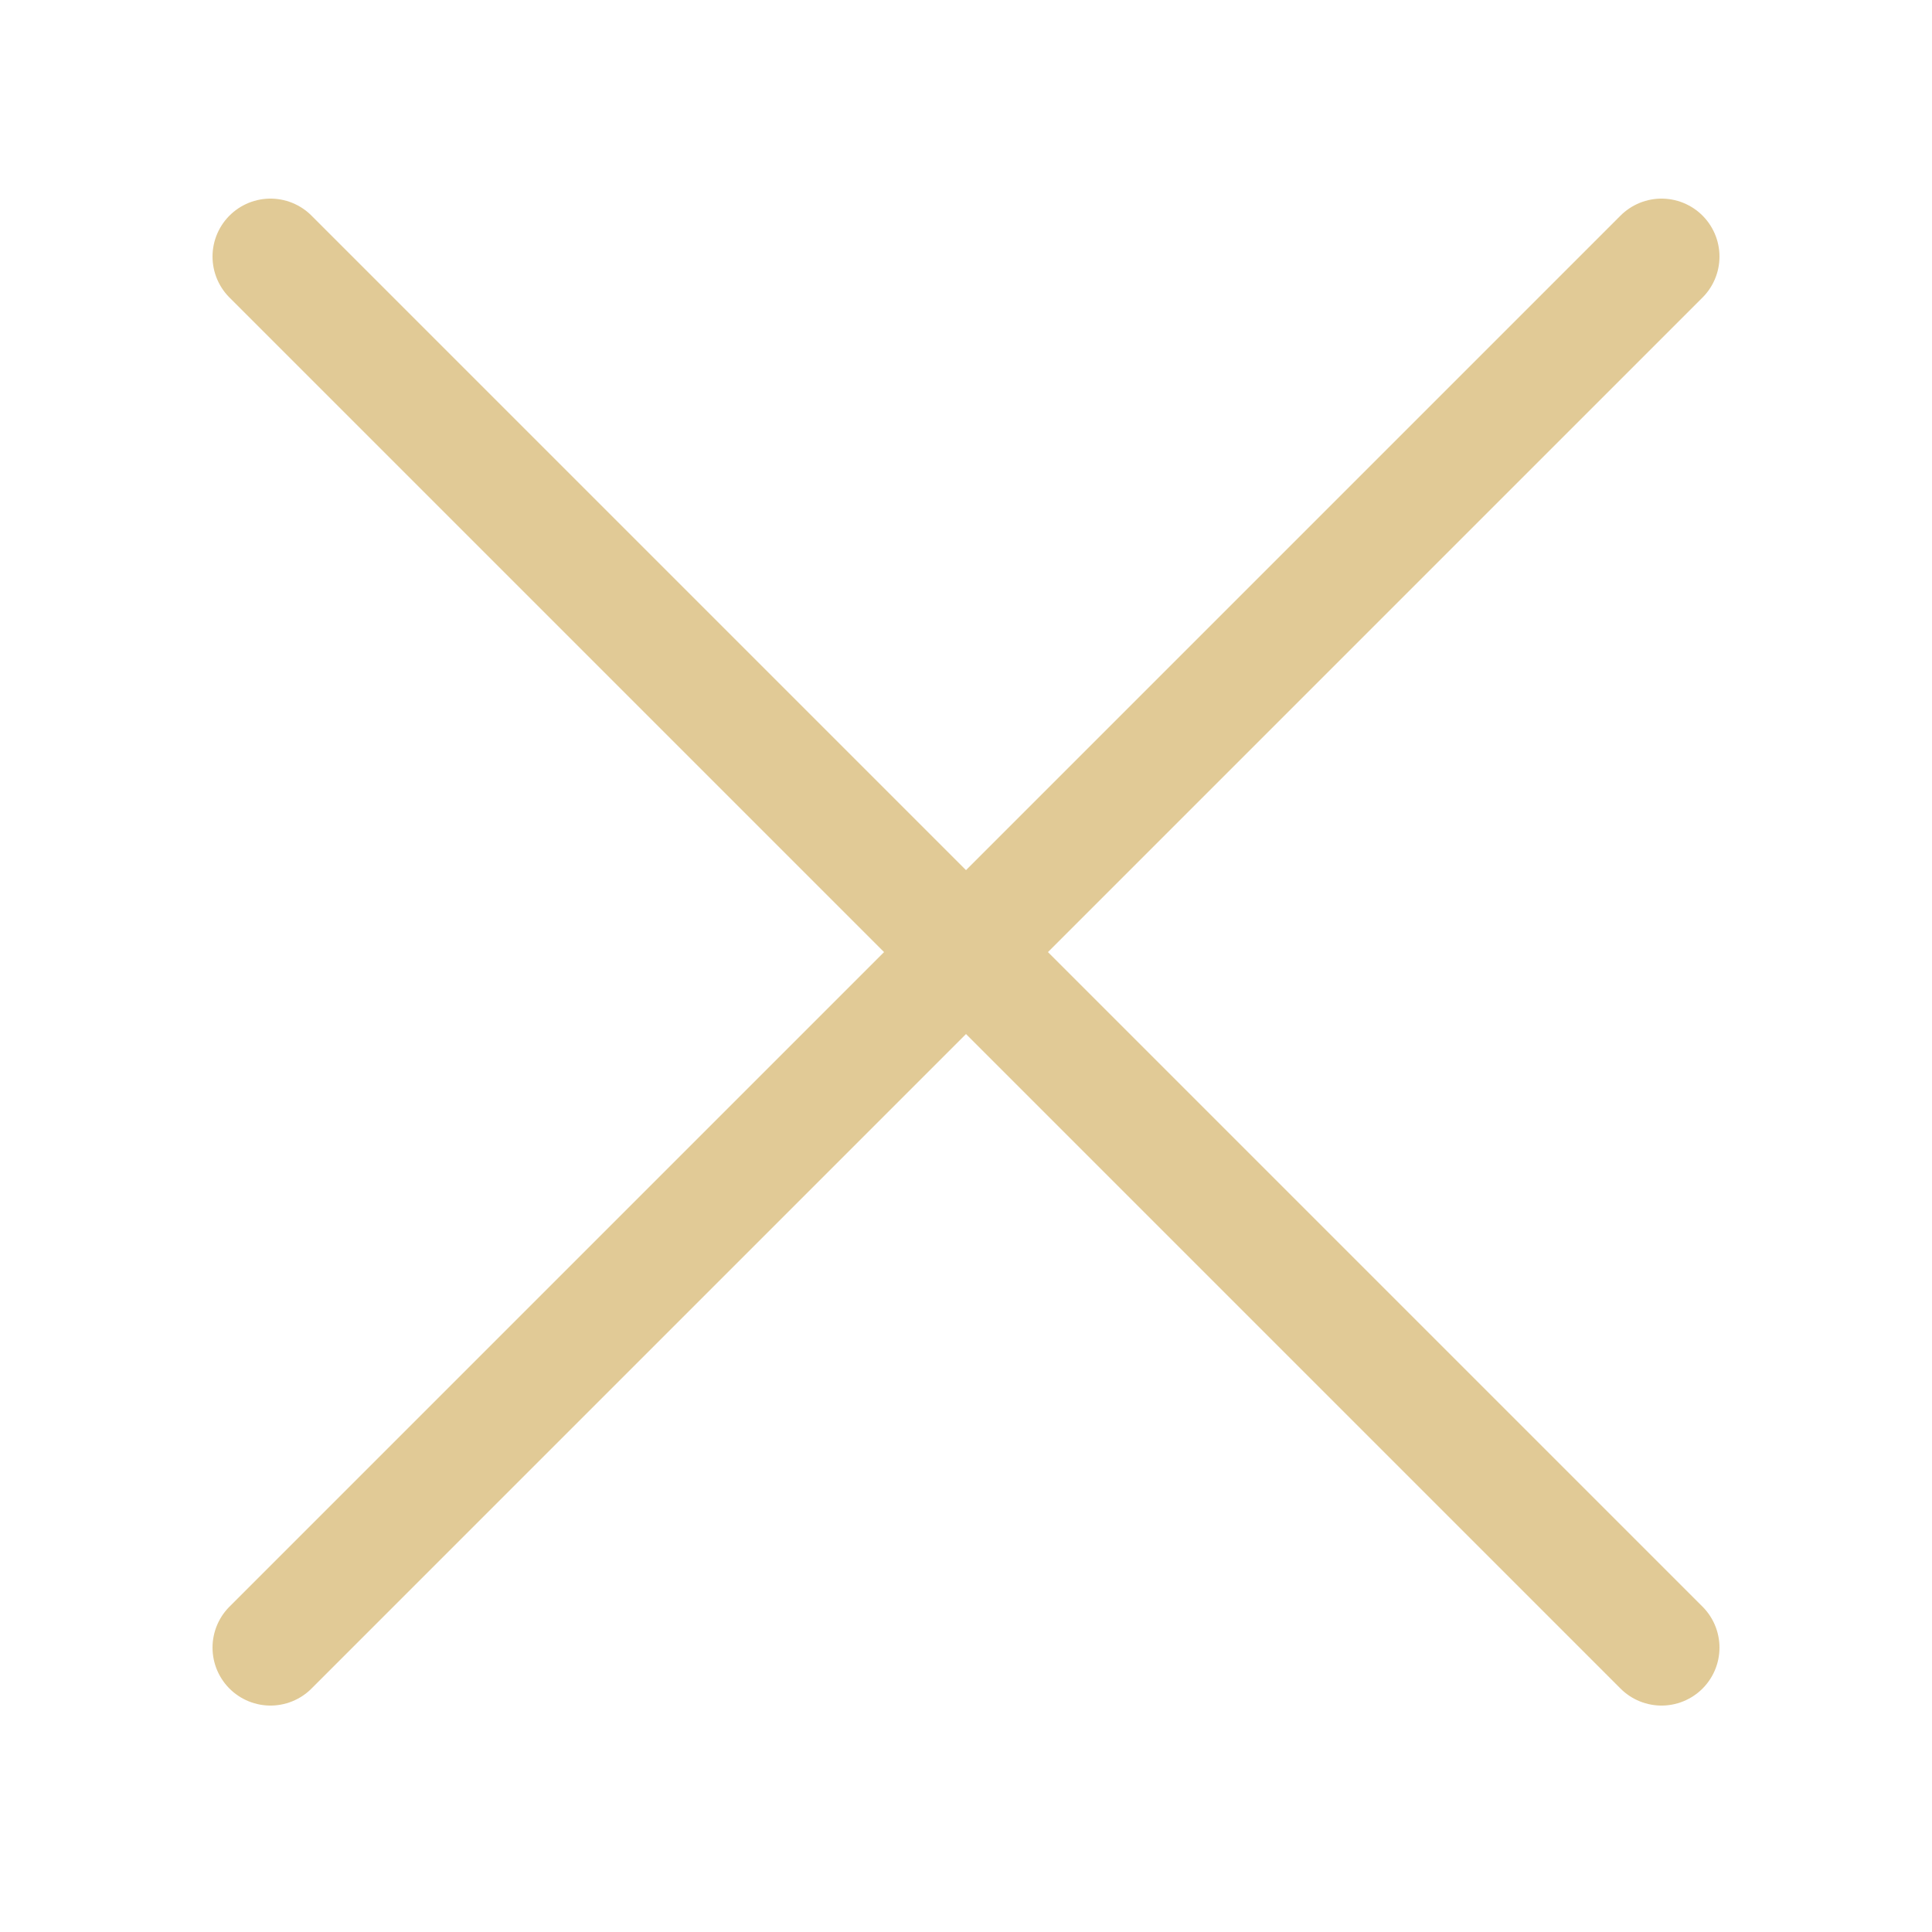
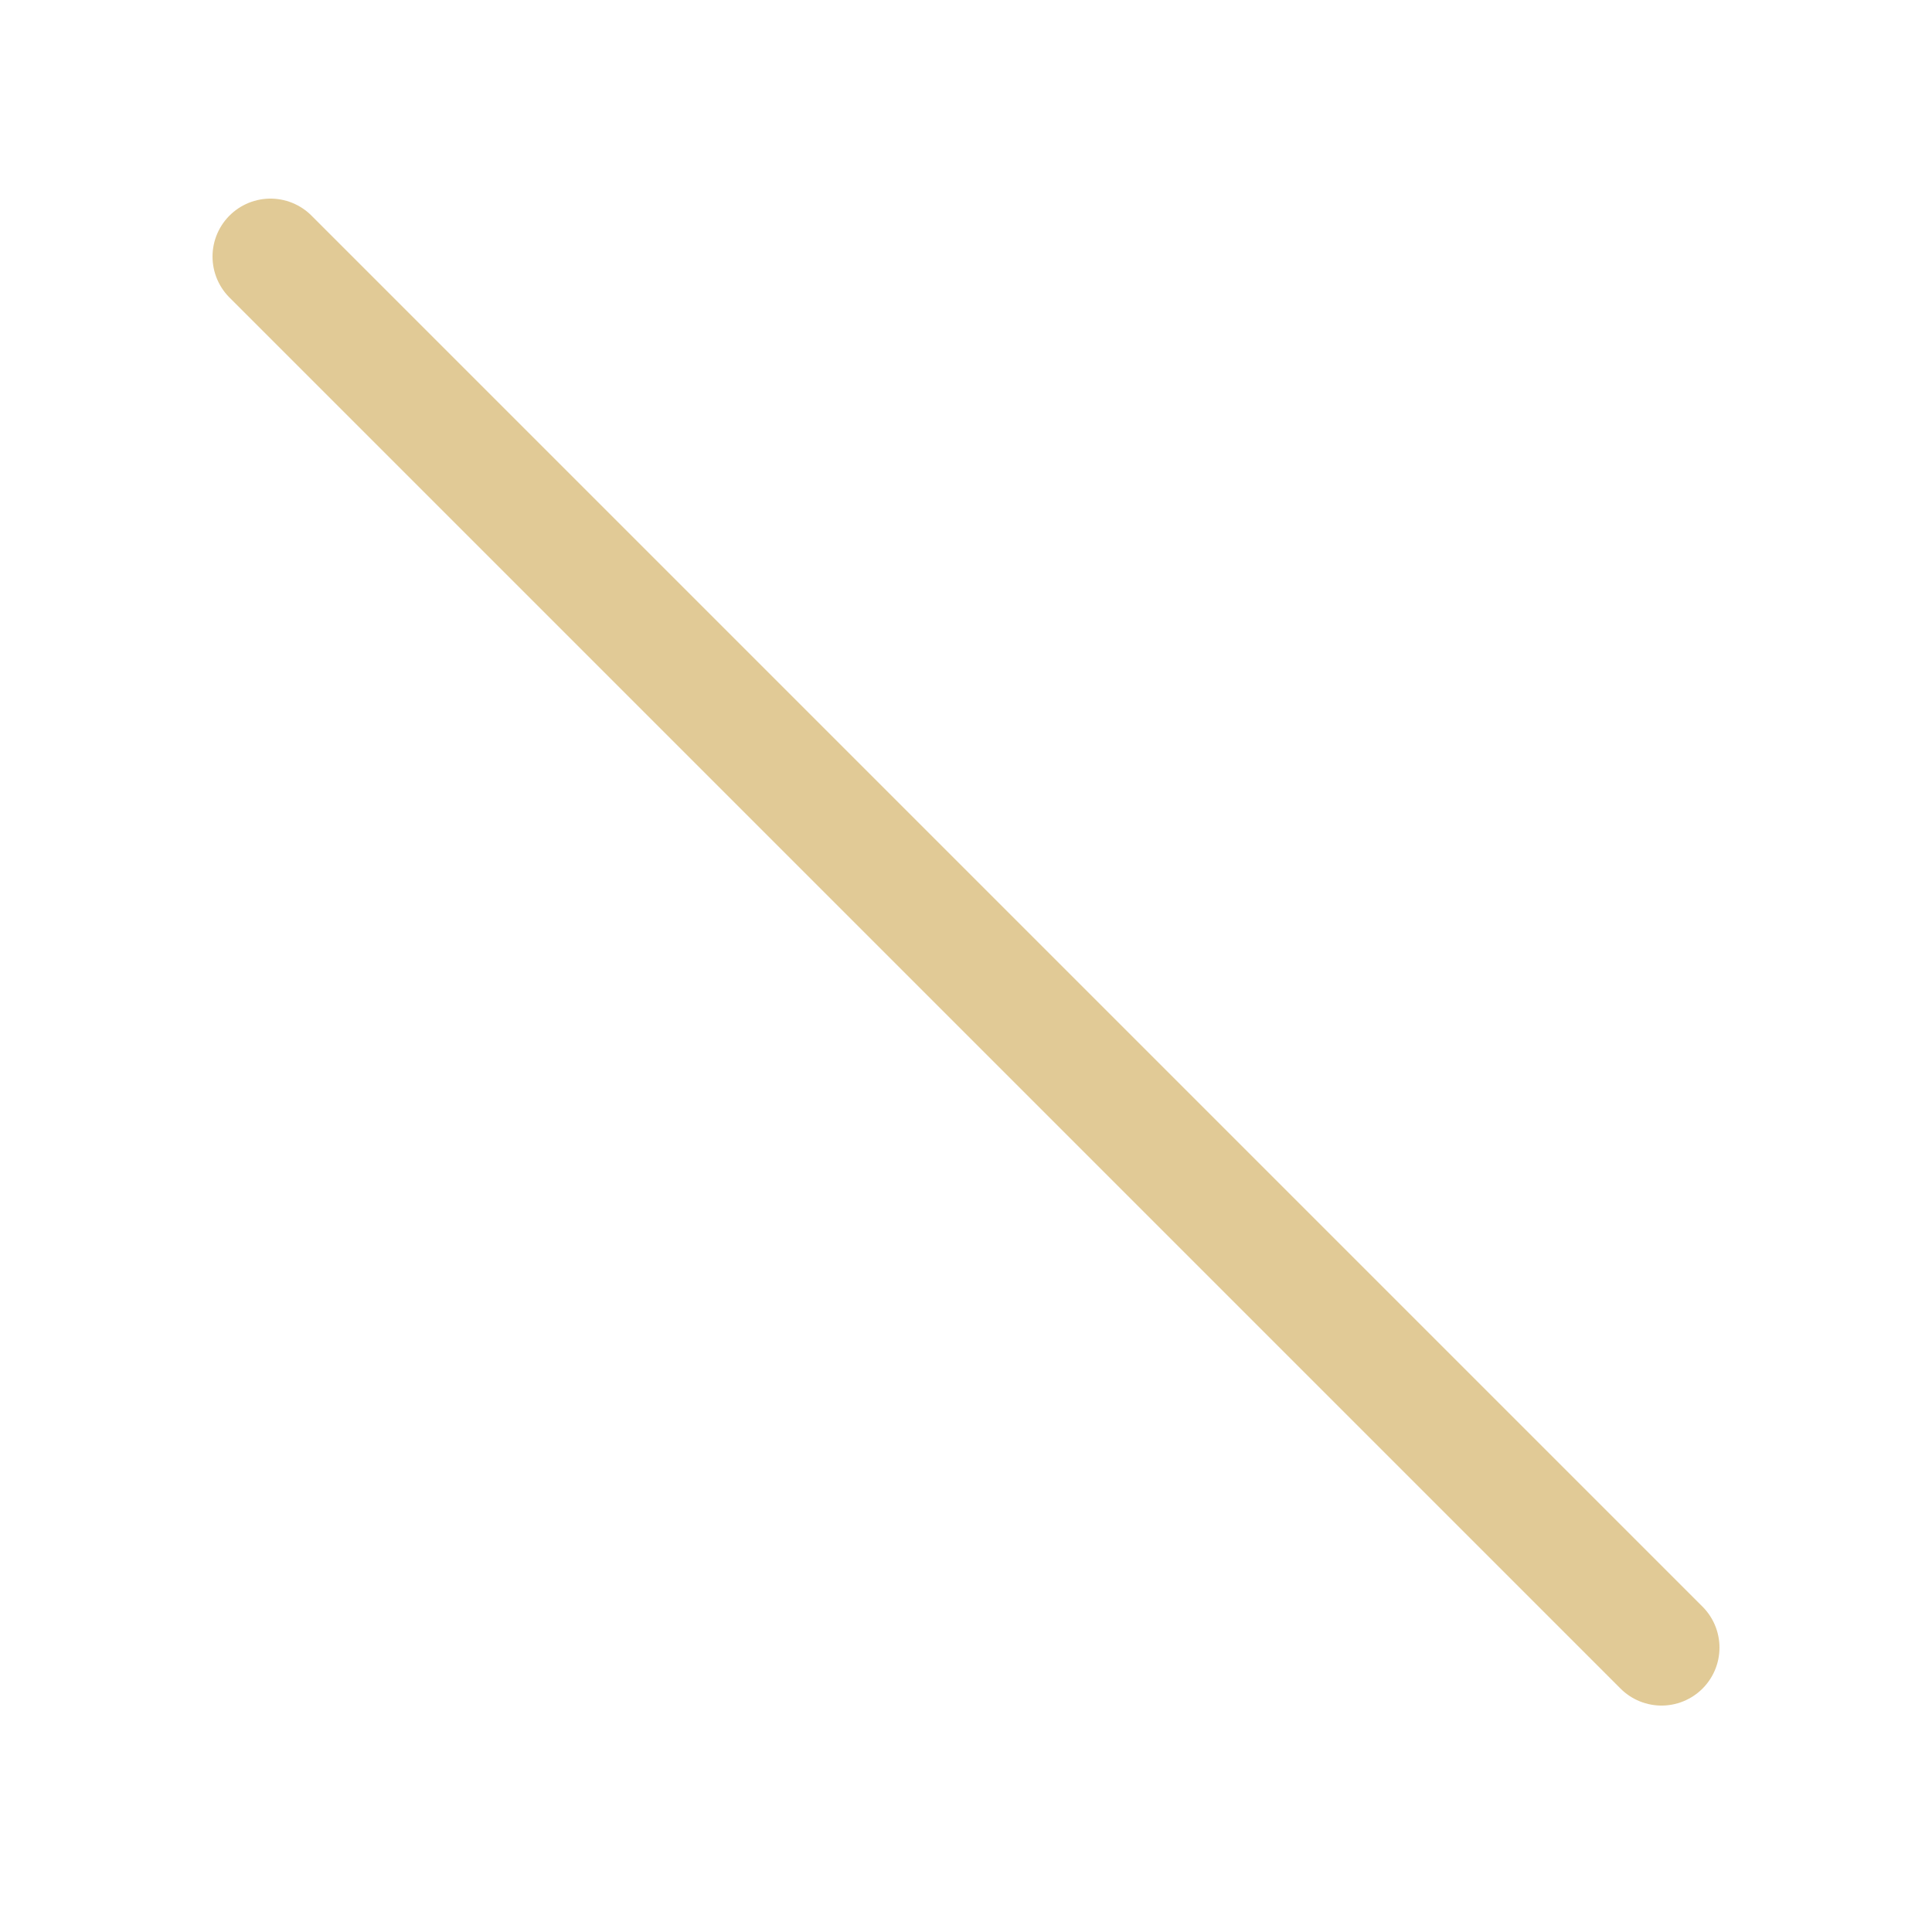
<svg xmlns="http://www.w3.org/2000/svg" width="32px" height="32px" viewBox="-0.5 0 25 25" fill="none">
  <g>
-     <path d="M3 21.32L21 3.32" stroke="#e1ca96" stroke-width="1.5" stroke-linecap="round" stroke-linejoin="round" />
    <path d="M3 3.32L21 21.32" stroke="#e1ca96" stroke-width="1.5" stroke-linecap="round" stroke-linejoin="round" />
  </g>
</svg>